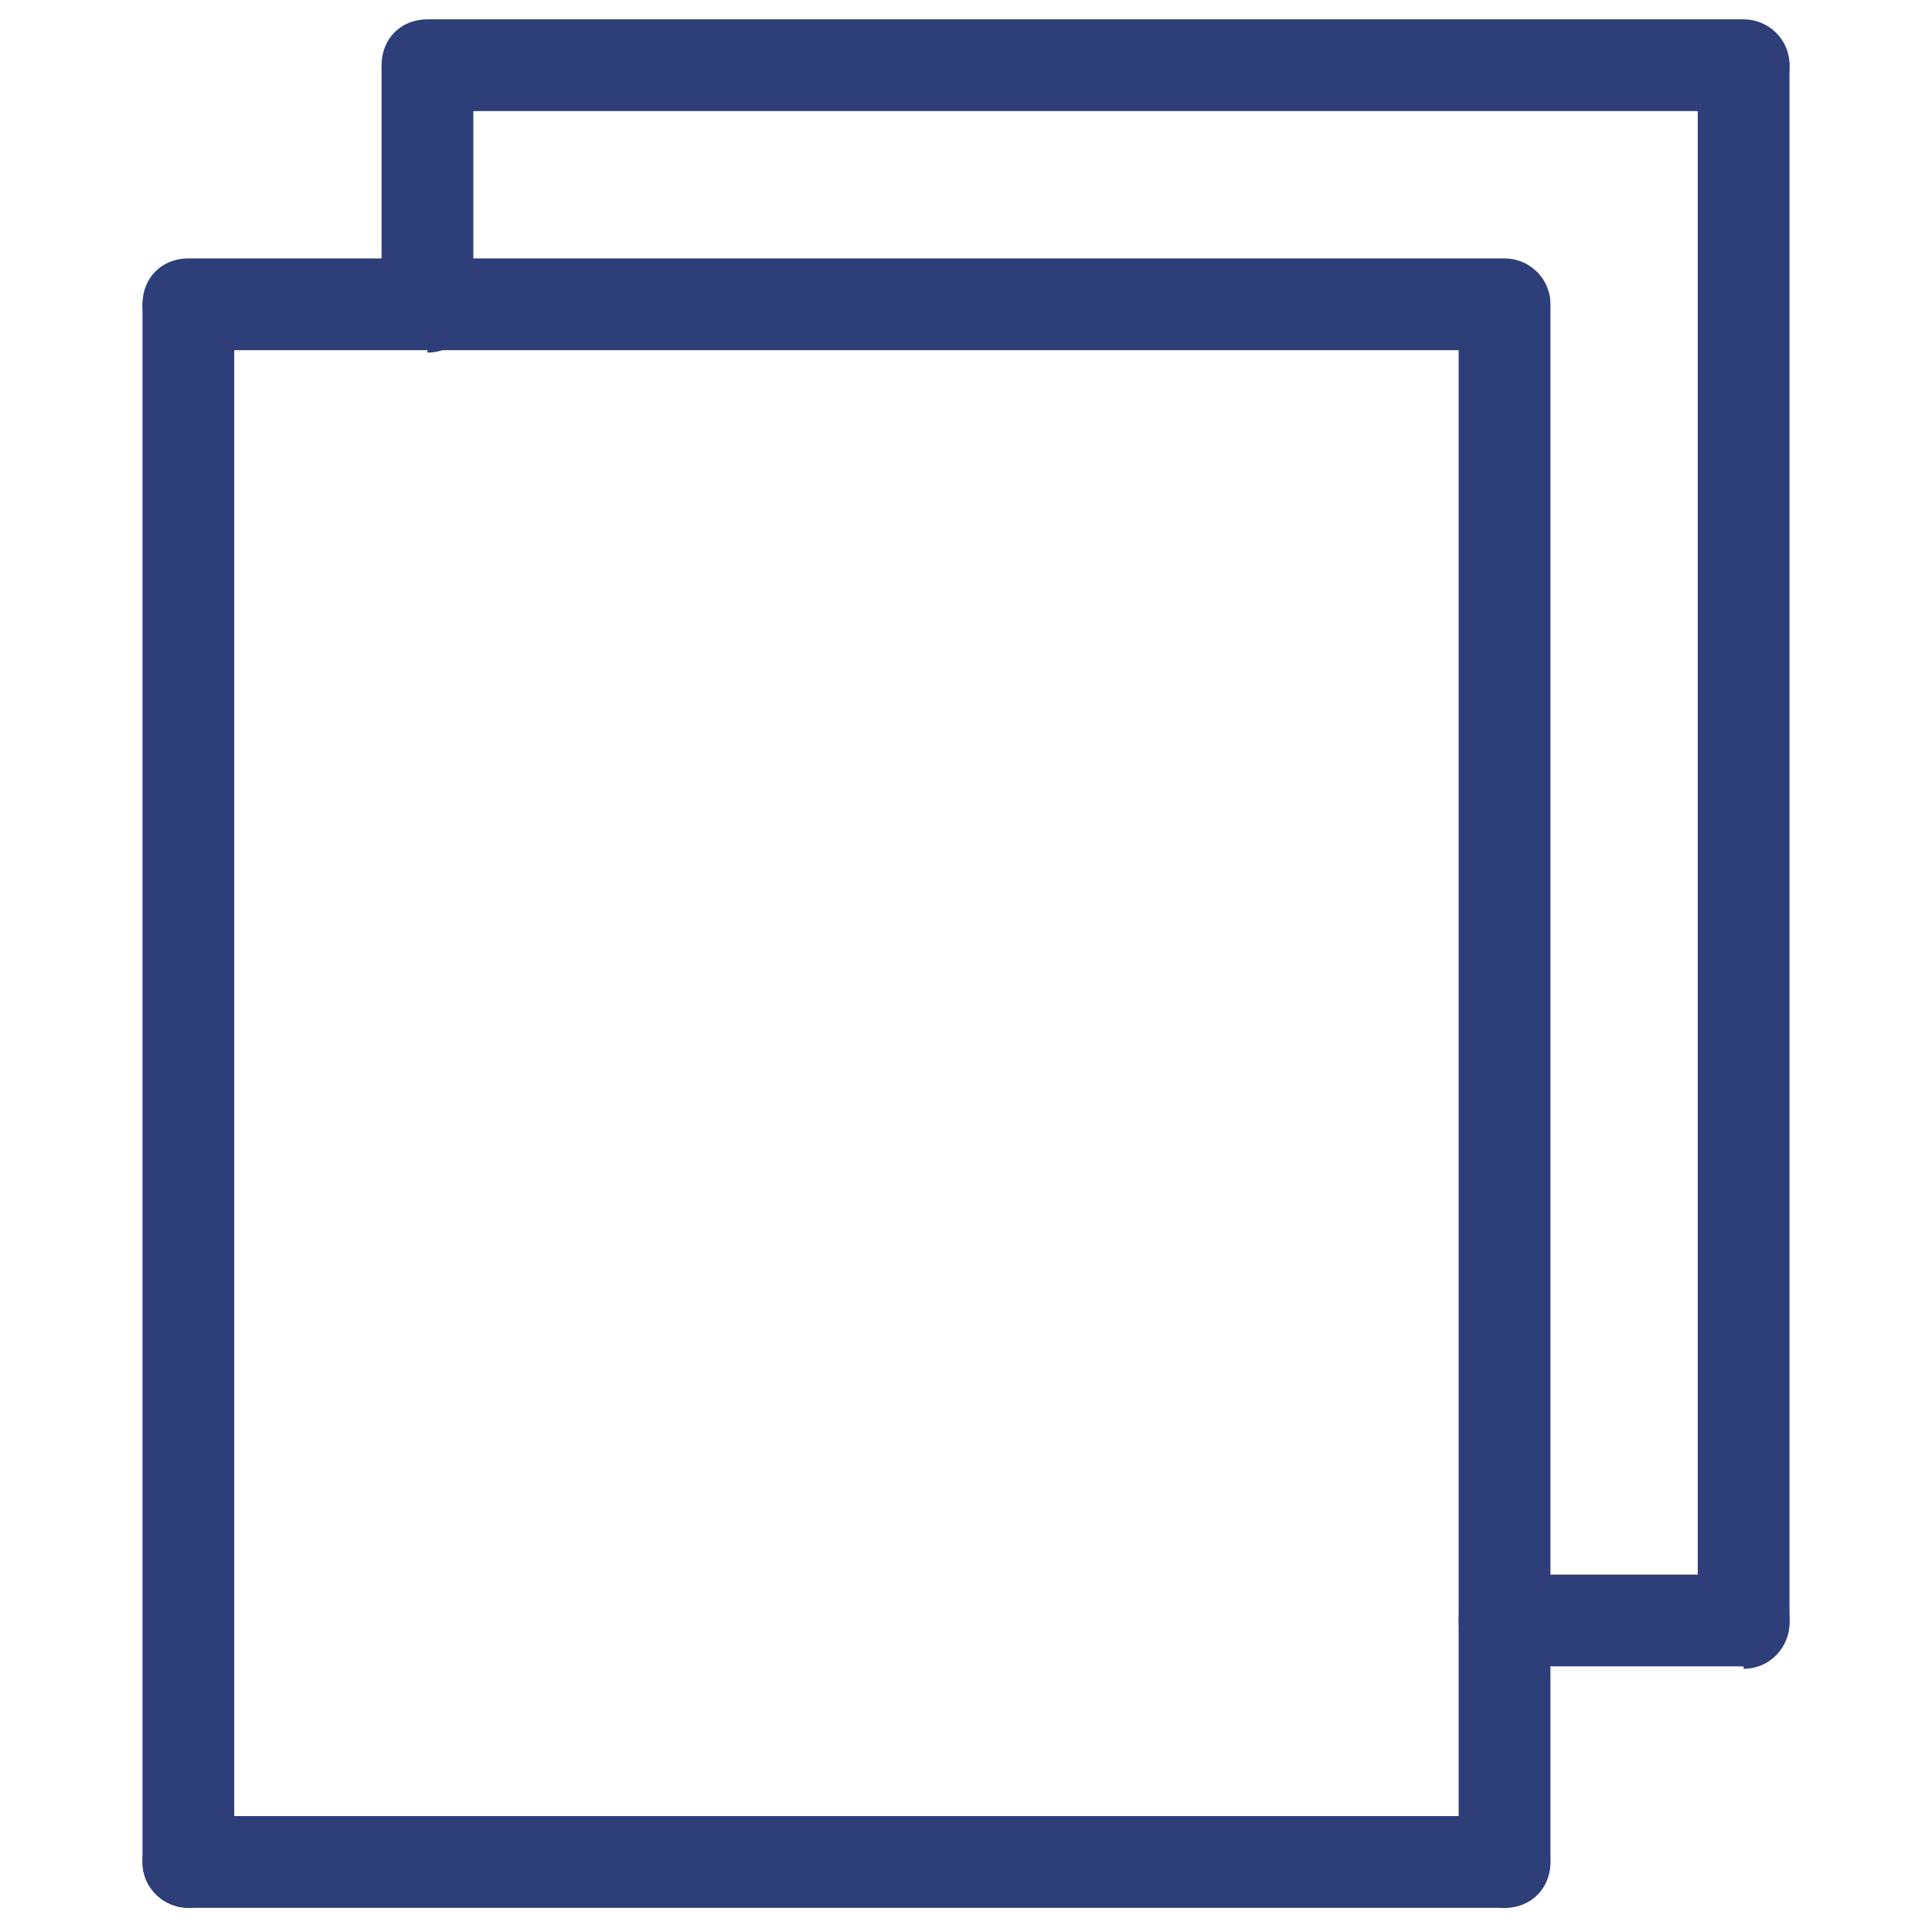
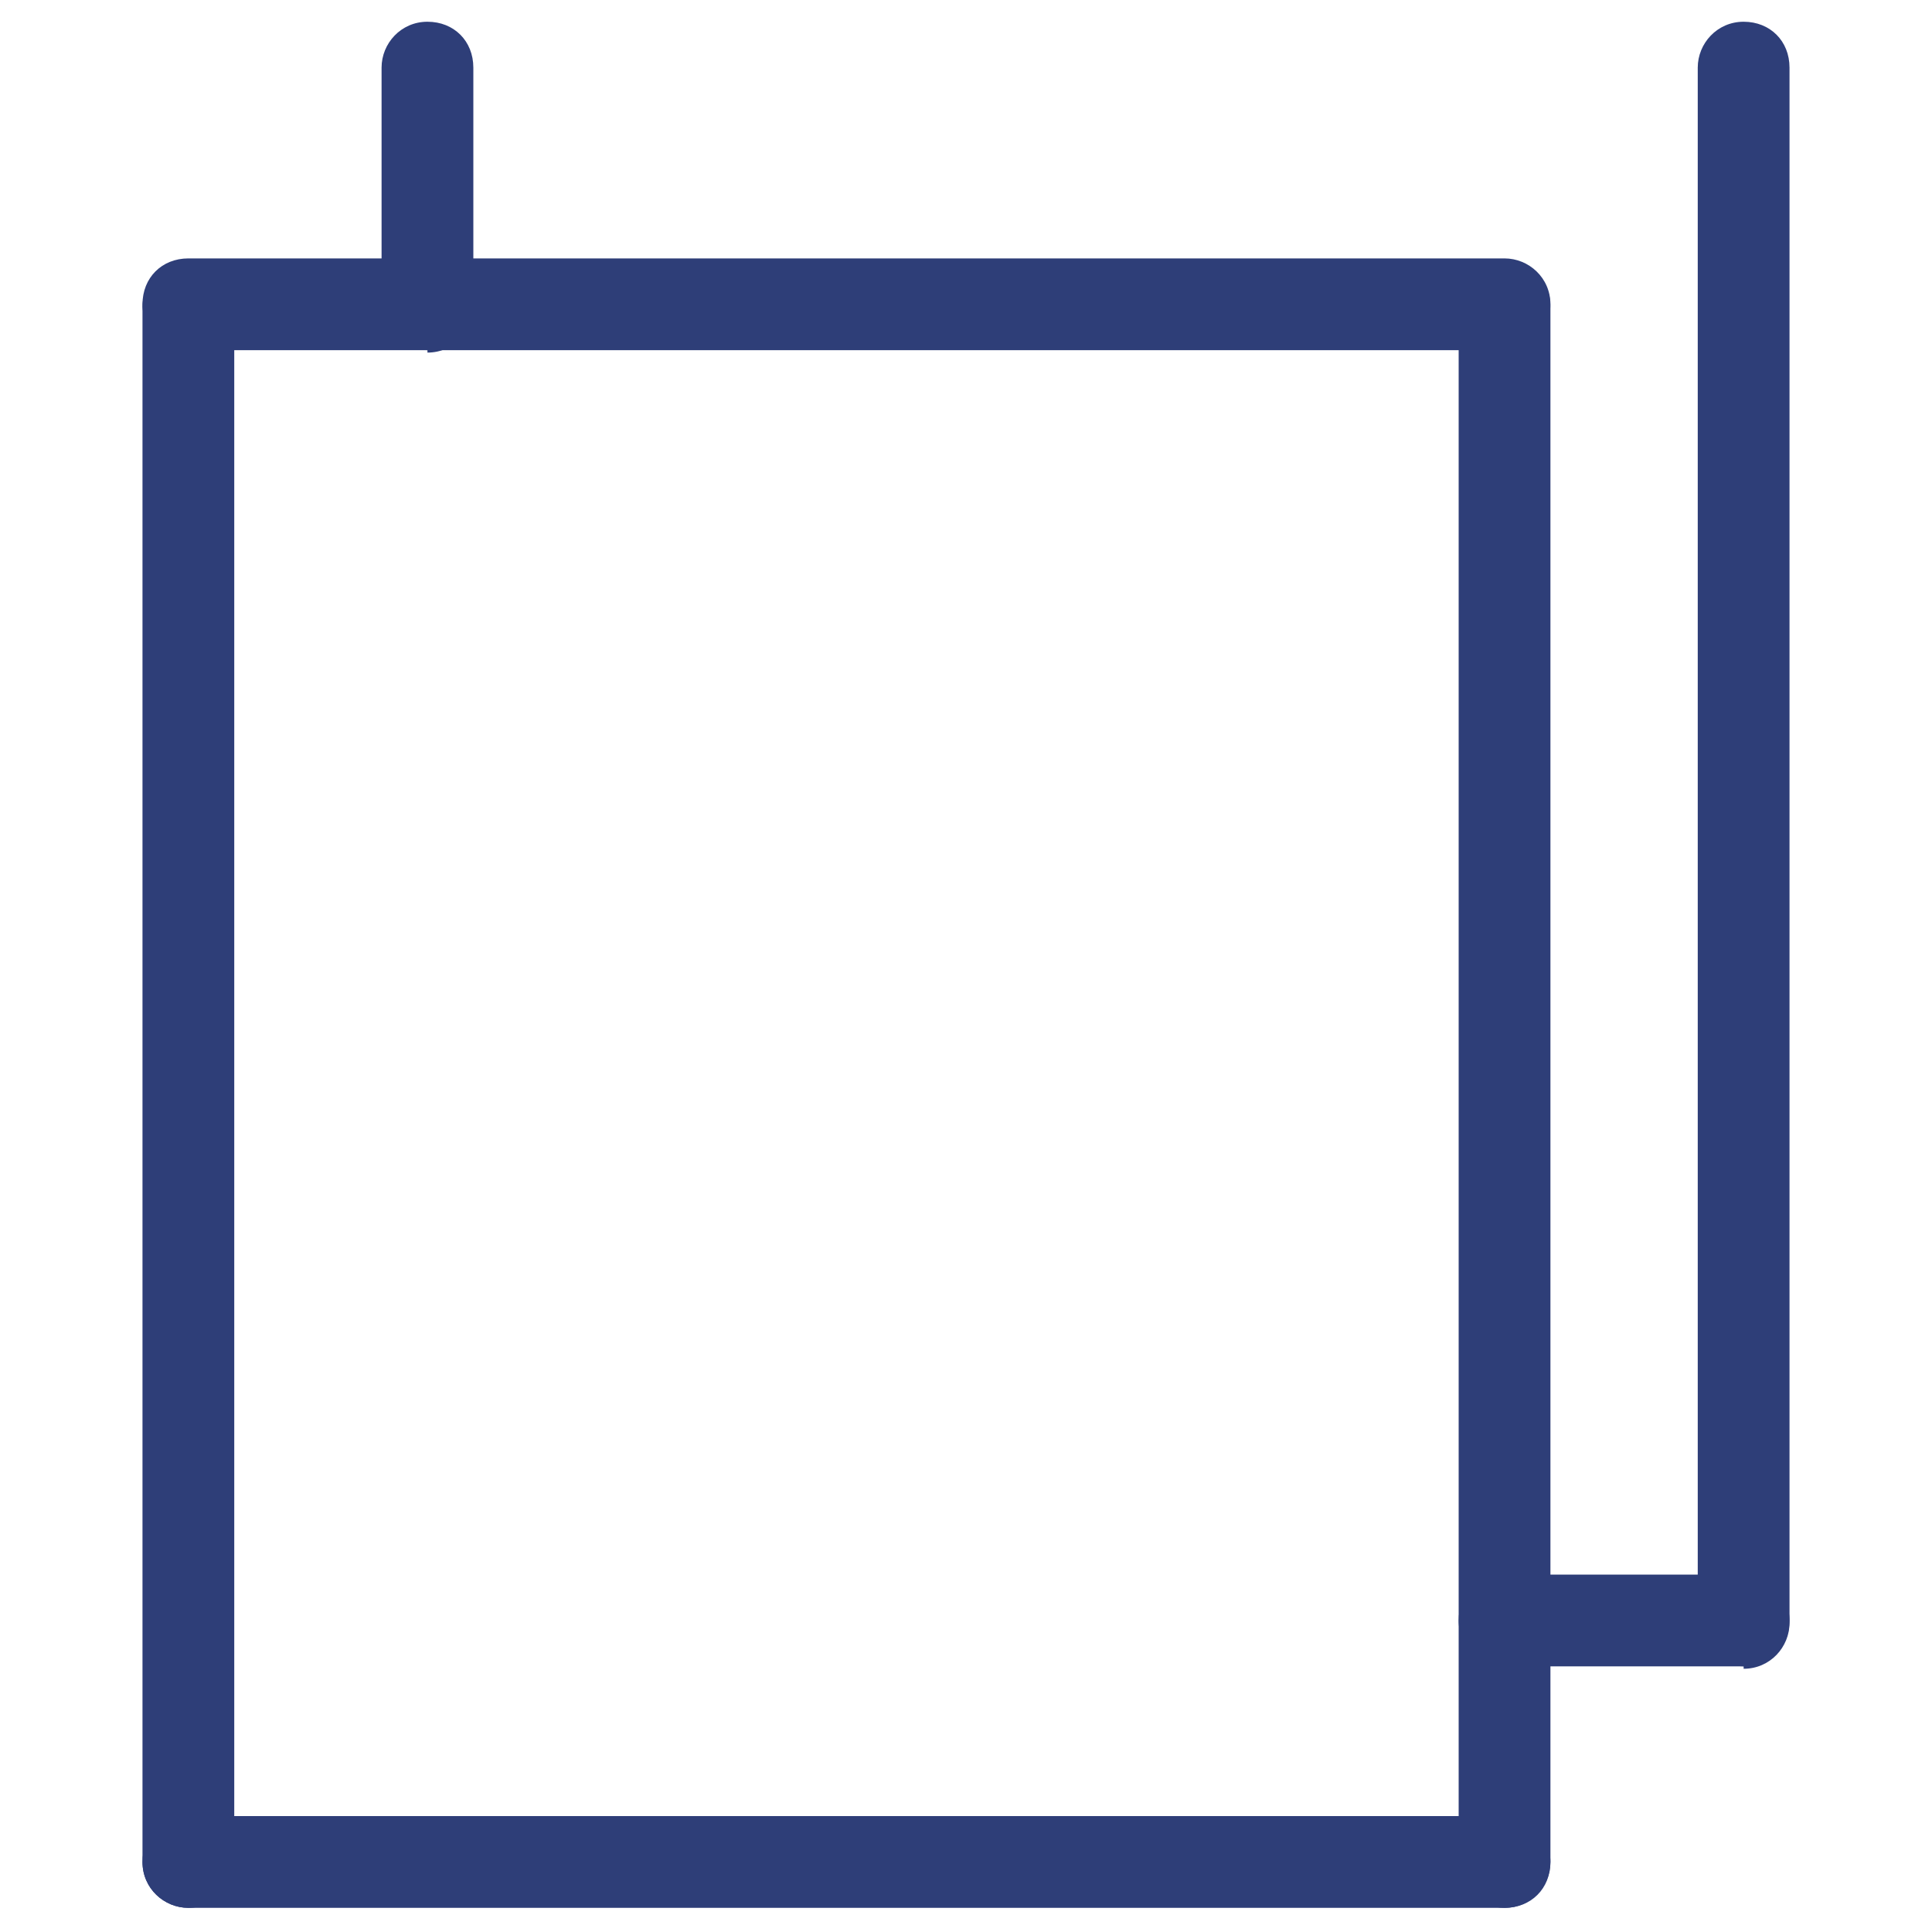
<svg xmlns="http://www.w3.org/2000/svg" id="Capa_1" version="1.1" viewBox="0 0 80 80">
  <defs>
    <style>
      .st0 {
        fill: #2e3e78;
      }
    </style>
  </defs>
  <path class="st0" d="M17.7,14.5c-1,0-1.9-.8-1.9-1.9V2.8c0-1,.8-1.9,1.9-1.9s1.9.8,1.9,1.9v9.9c0,1-.8,1.9-1.9,1.9Z" />
  <path class="st0" d="M72.2,69h-9.9c-1,0-1.9-.8-1.9-1.9s.8-1.9,1.9-1.9h9.9c1,0,1.9.8,1.9,1.9s-.8,1.9-1.9,1.9Z" />
  <path class="st0" d="M72.2,69c-1,0-1.9-.8-1.9-1.9V2.8c0-1,.8-1.9,1.9-1.9s1.9.8,1.9,1.9v64.4c0,1-.8,1.9-1.9,1.9Z" />
  <path class="st0" d="M62.3,79c-1,0-1.9-.8-1.9-1.9V12.7c0-1,.8-1.9,1.9-1.9s1.9.8,1.9,1.9v64.4c0,1-.8,1.9-1.9,1.9Z" />
  <path class="st0" d="M62.3,14.5H7.8c-1,0-1.9-.8-1.9-1.9s.8-1.9,1.9-1.9h54.5c1,0,1.9.8,1.9,1.9s-.8,1.9-1.9,1.9Z" />
-   <path class="st0" d="M72.2,4.6H17.7c-1,0-1.9-.8-1.9-1.9s.8-1.9,1.9-1.9h54.5c1,0,1.9.8,1.9,1.9s-.8,1.9-1.9,1.9Z" />
  <path class="st0" d="M7.8,79c-1,0-1.9-.8-1.9-1.9V12.7c0-1,.8-1.9,1.9-1.9s1.9.8,1.9,1.9v64.4c0,1-.8,1.9-1.9,1.9Z" />
  <path class="st0" d="M62.3,79H7.8c-1,0-1.9-.8-1.9-1.9s.8-1.9,1.9-1.9h54.5c1,0,1.9.8,1.9,1.9s-.8,1.9-1.9,1.9Z" />
</svg>